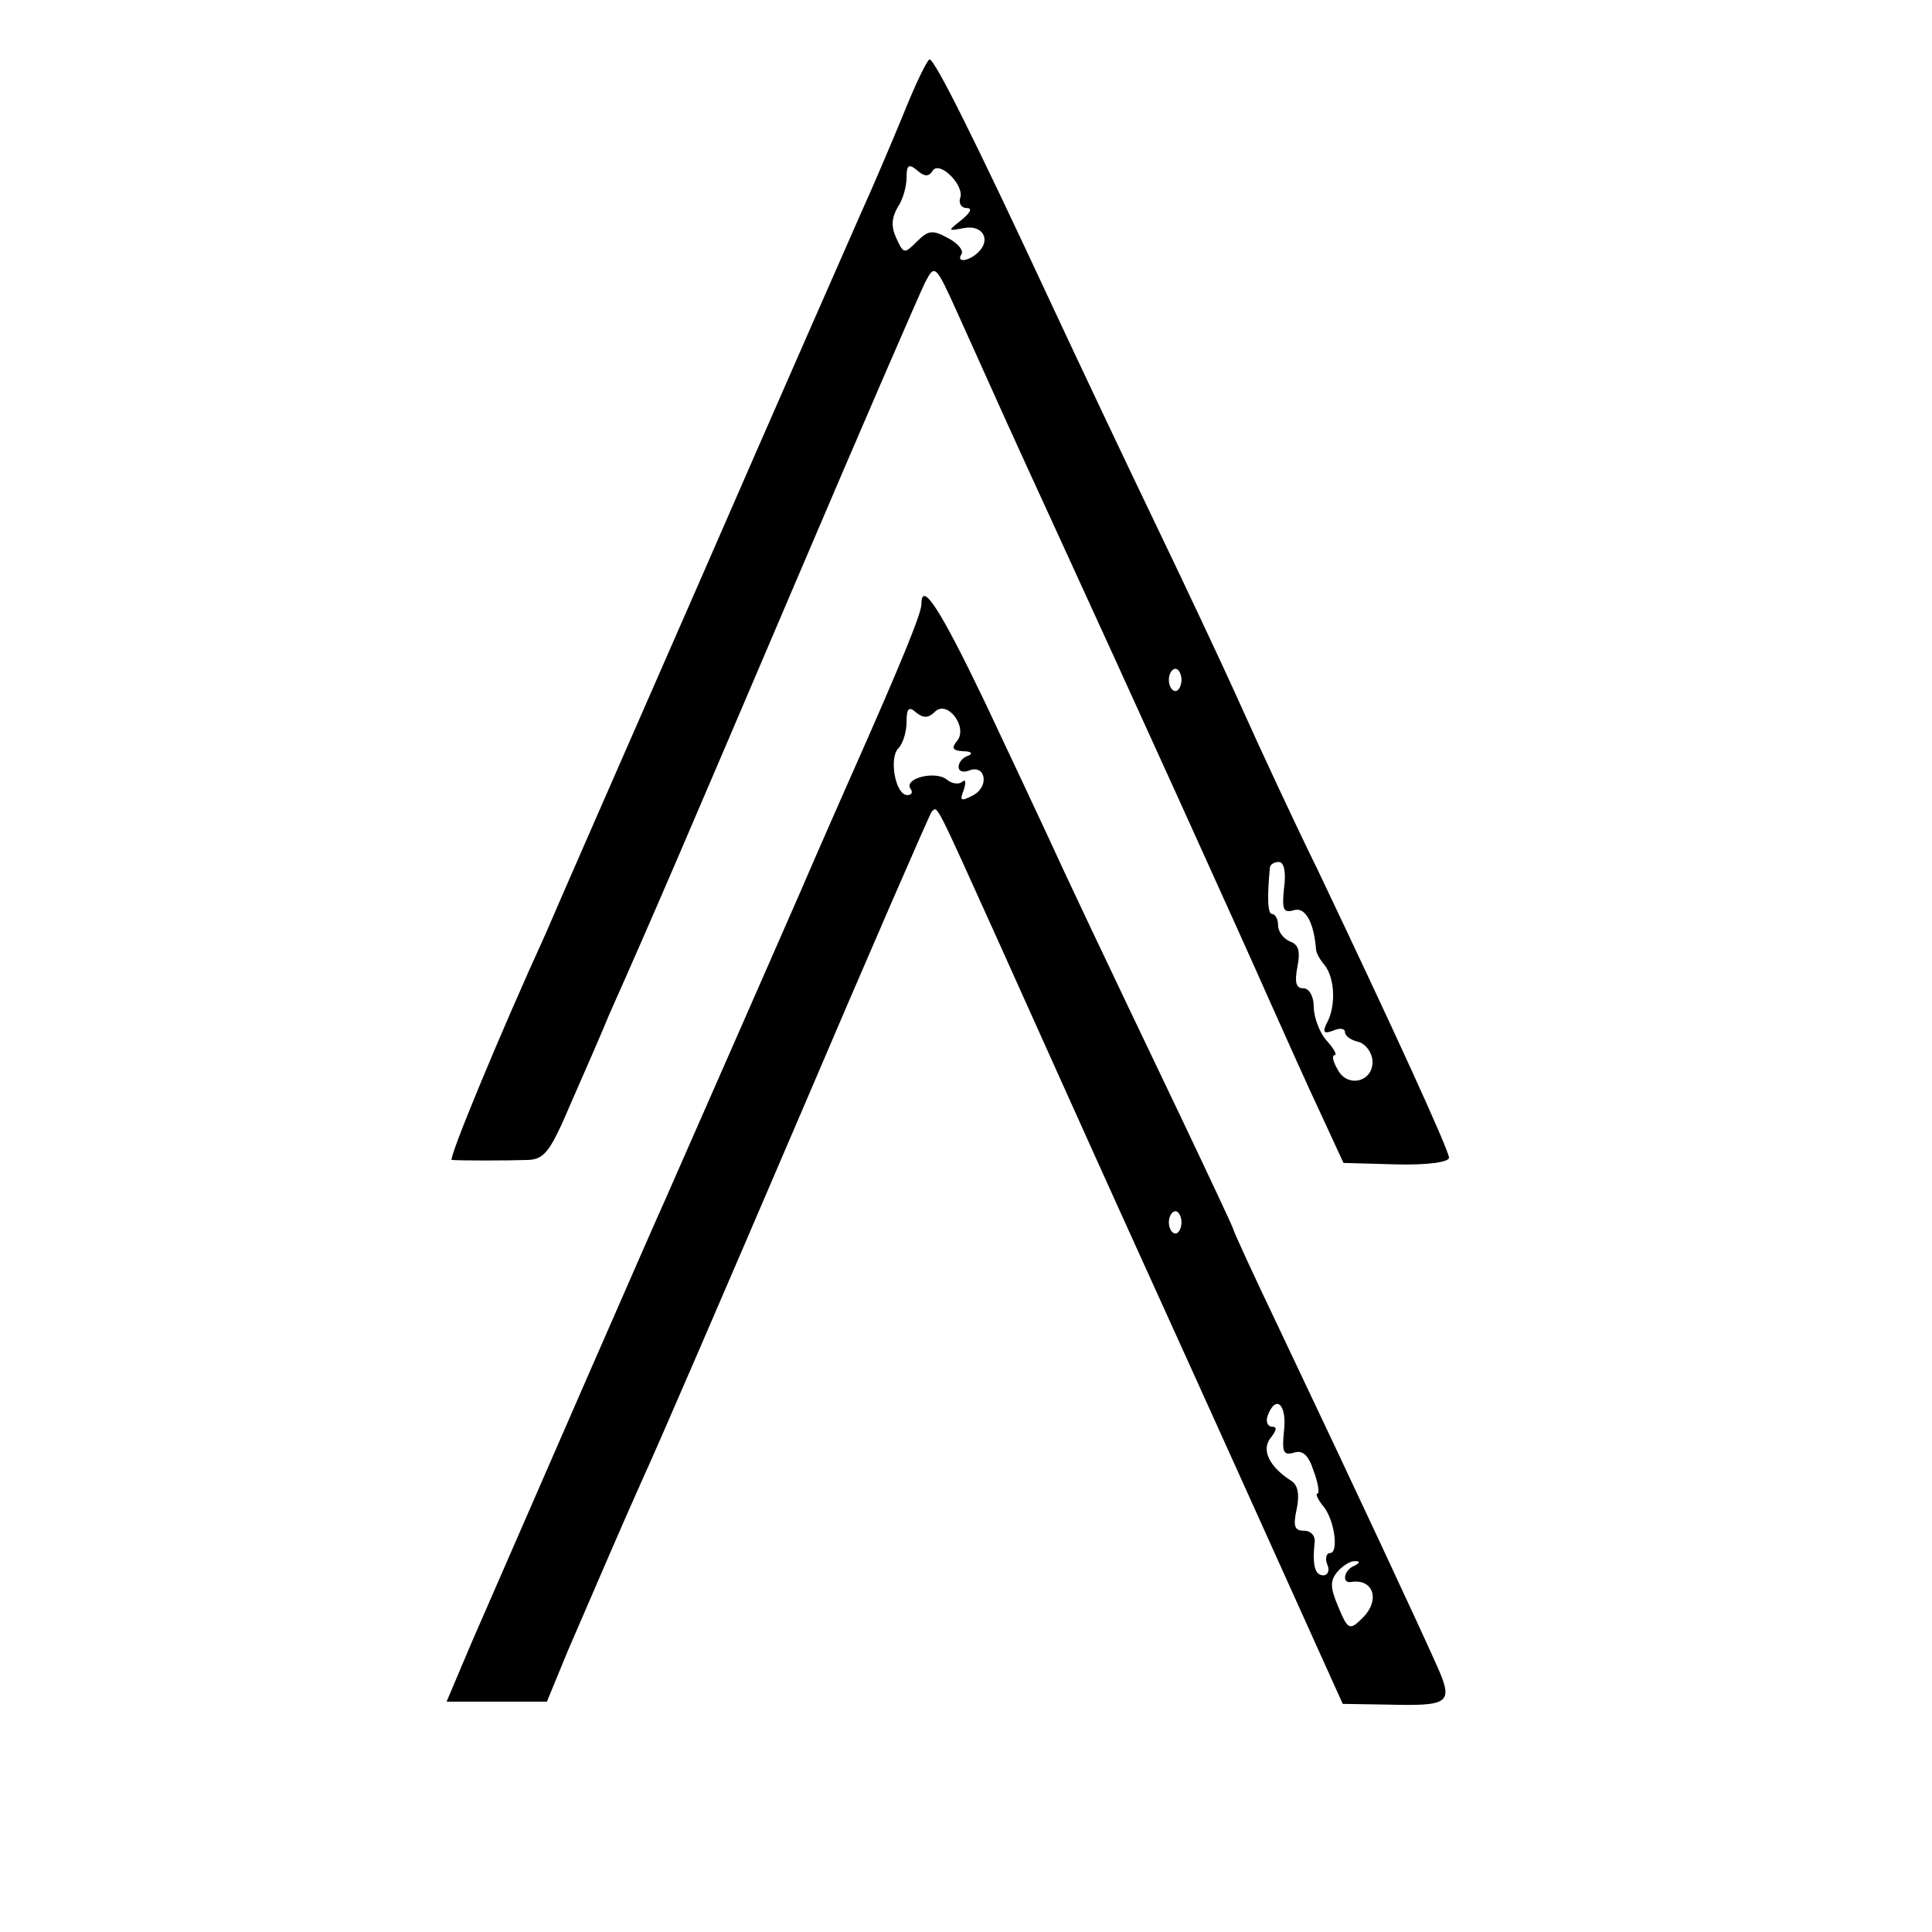
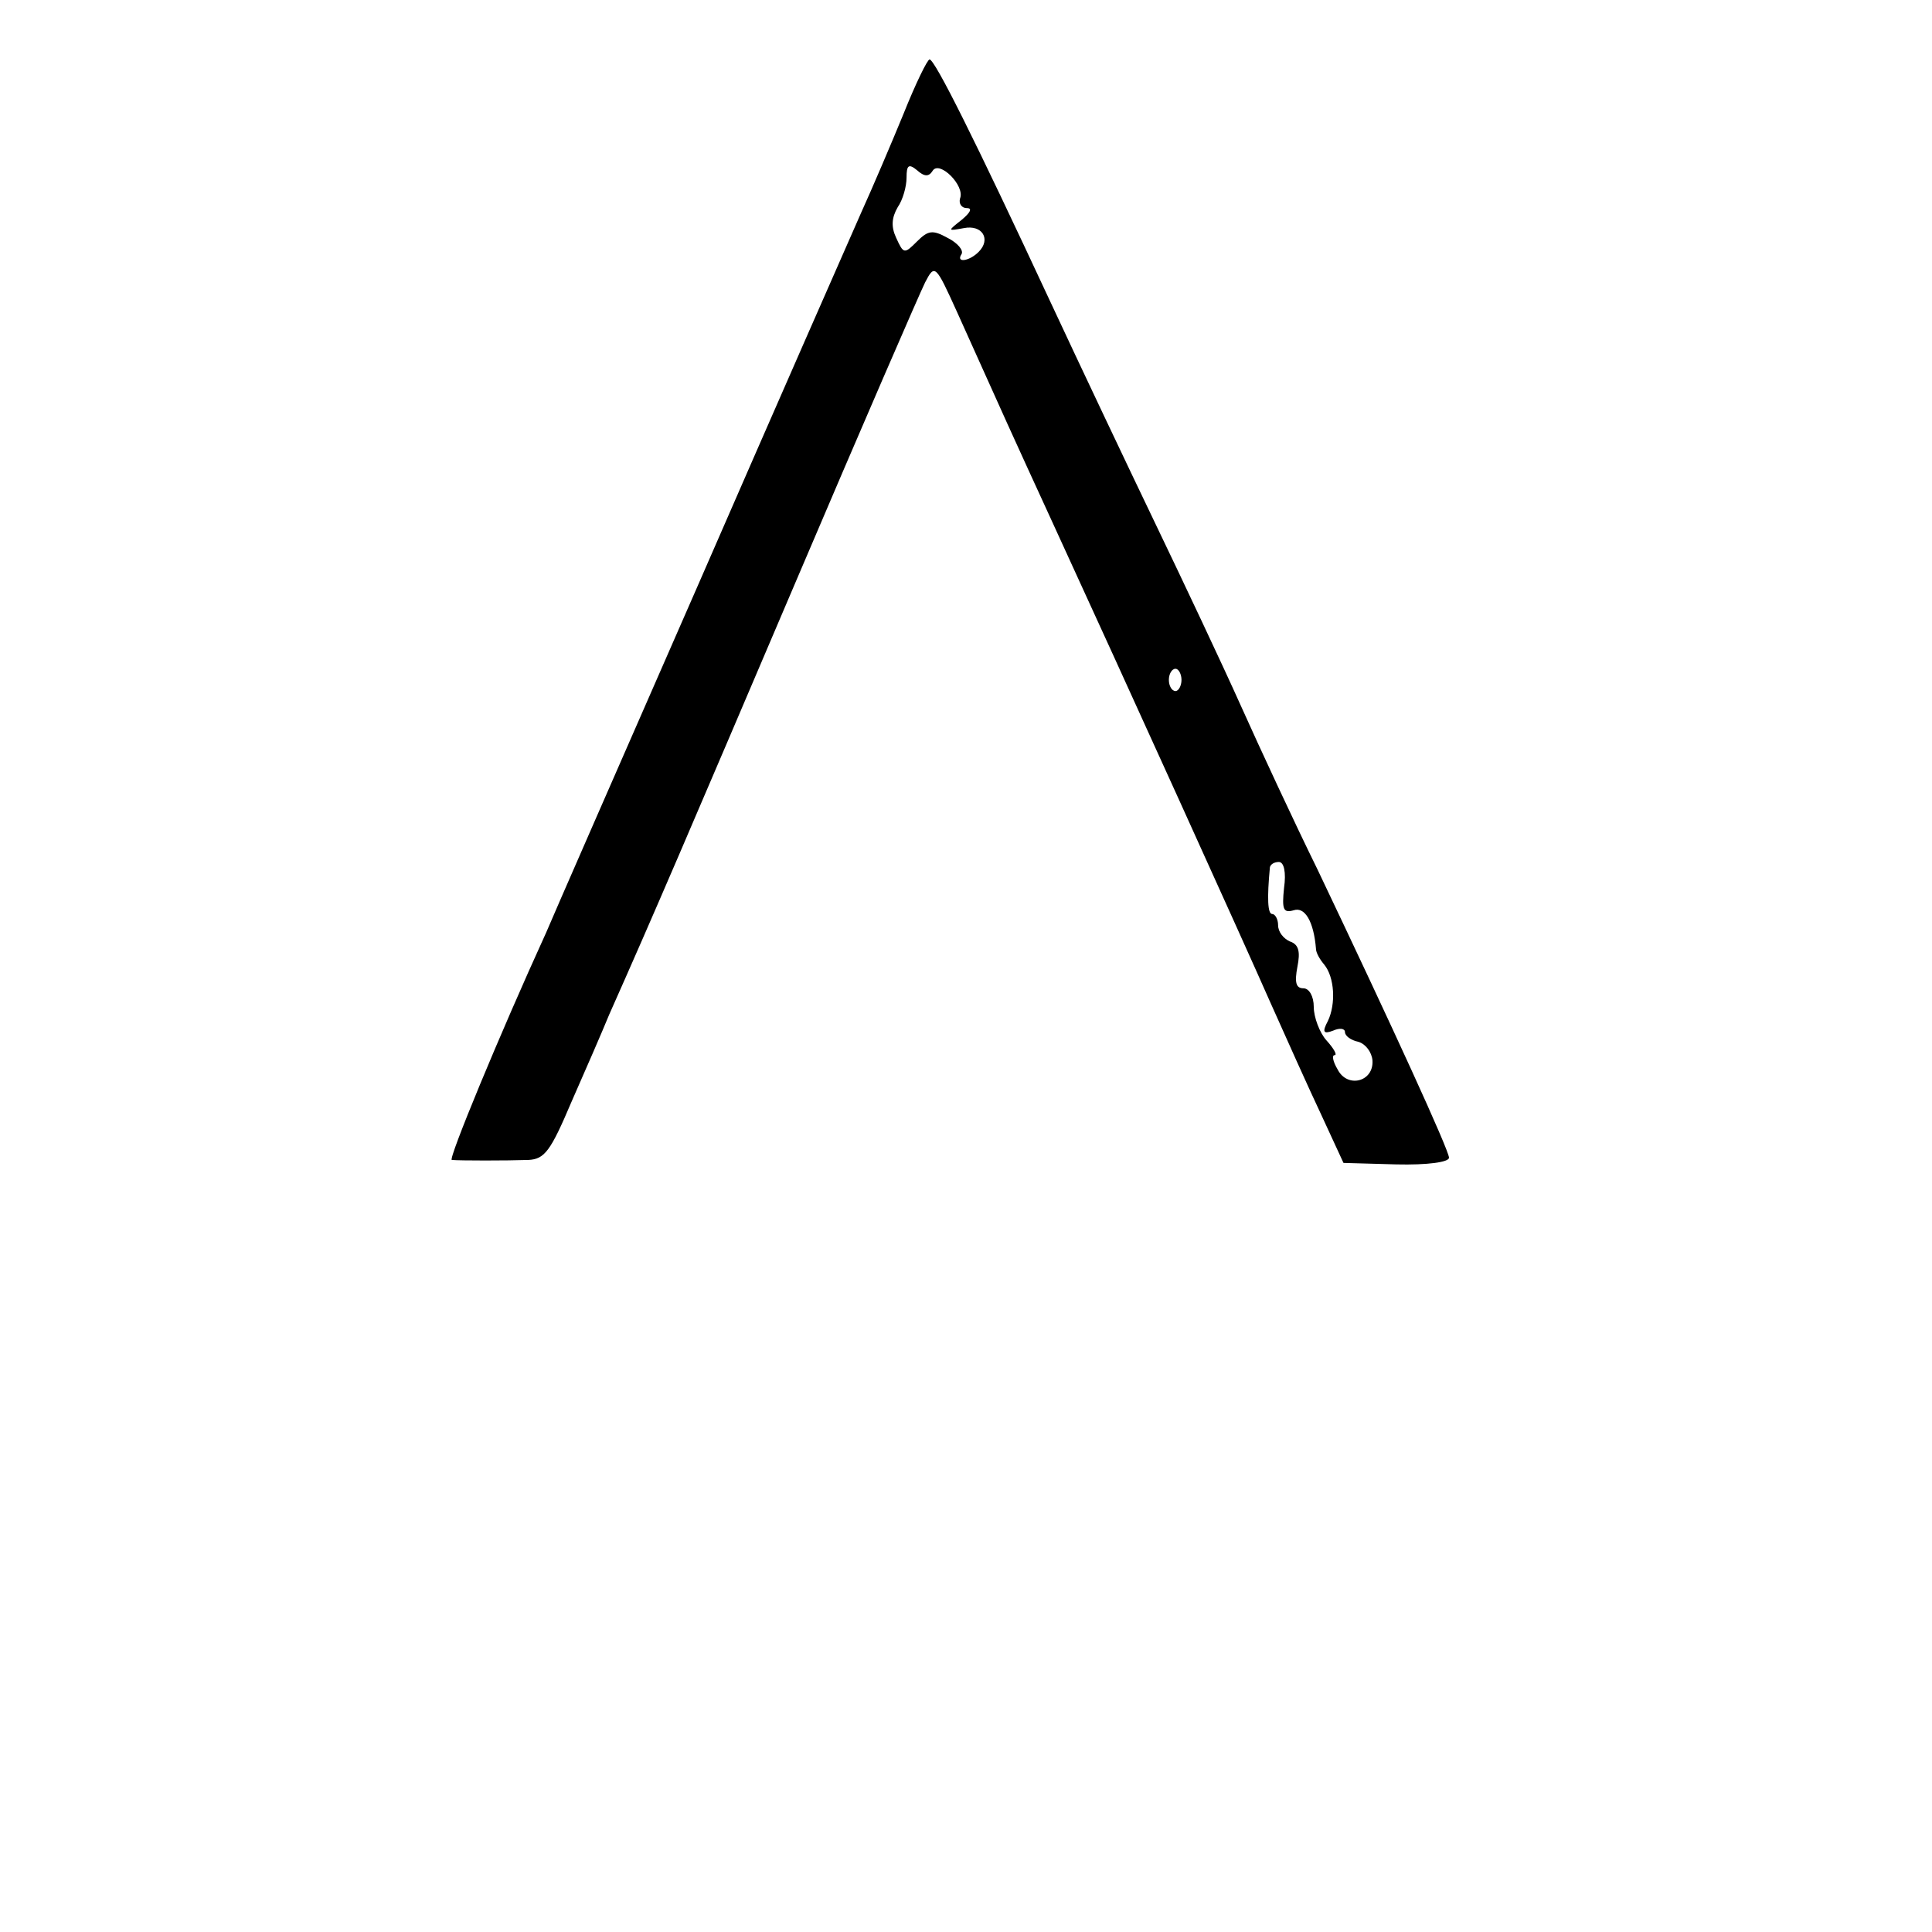
<svg xmlns="http://www.w3.org/2000/svg" version="1.0" width="260pt" height="260pt" viewBox="0 0 260 260" preserveAspectRatio="xMidYMid meet">
  <g transform="translate(0,260) scale(0.1,-0.1)" fill="#000000" stroke="none">
    <path d="M1216 2447 c-16 -39 -42 -100 -57 -133 -15 -34 -114 -259 -219 -500 -106 -242 -198 -452 -205 -469 -63 -138 -132 -305 -127 -306 11 -1 74 -1 103 0 22 1 30 12 58 78 19 43 42 96 51 118 61 137 105 240 250 580 89 209 168 391 175 405 13 25 14 24 43 -40 62 -138 76 -169 127 -280 102 -222 258 -566 295 -650 21 -47 51 -114 68 -150 l30 -65 71 -2 c42 -1 71 3 71 9 0 10 -76 176 -177 388 -31 63 -77 162 -103 220 -26 58 -78 168 -115 245 -37 77 -101 212 -142 300 -101 217 -155 325 -162 325 -3 0 -19 -33 -35 -73z m39 -77 c9 15 44 -20 37 -37 -2 -7 2 -13 9 -13 8 0 5 -6 -7 -16 -19 -15 -19 -15 3 -11 25 5 37 -15 20 -32 -13 -13 -31 -15 -23 -3 3 5 -5 15 -19 22 -20 11 -26 10 -41 -5 -17 -17 -18 -17 -28 5 -7 15 -6 27 2 41 7 10 12 28 12 40 0 17 3 19 14 10 10 -9 16 -9 21 -1z m335 -685 c0 -8 -4 -15 -8 -15 -5 0 -9 7 -9 15 0 8 4 15 9 15 4 0 8 -7 8 -15z m138 -280 c-3 -29 -1 -34 13 -30 15 5 27 -15 30 -52 0 -5 5 -14 11 -21 14 -17 16 -53 5 -76 -8 -15 -6 -18 7 -13 9 4 16 3 16 -2 0 -5 8 -11 18 -13 10 -3 18 -14 19 -25 2 -29 -34 -38 -47 -12 -6 10 -8 19 -4 19 4 0 -1 9 -11 20 -9 10 -17 31 -17 45 0 14 -6 25 -14 25 -10 0 -12 8 -8 29 4 20 2 30 -10 34 -9 4 -16 13 -16 22 0 8 -4 15 -8 15 -6 0 -7 21 -3 63 1 4 6 7 12 7 7 0 10 -14 7 -35z" />
-     <path d="M1240 1787 c0 -12 -24 -72 -95 -232 -7 -16 -39 -88 -70 -160 -109 -249 -167 -380 -180 -410 -12 -26 -167 -381 -261 -597 l-33 -78 67 0 68 0 28 68 c58 134 68 158 101 232 19 41 113 259 209 483 96 225 177 411 180 415 8 7 3 17 91 -178 43 -96 100 -222 126 -280 26 -58 113 -249 192 -424 l144 -319 62 -1 c79 -2 86 2 68 45 -21 48 -111 241 -216 462 -34 71 -61 130 -61 132 0 2 -32 70 -71 152 -108 226 -154 323 -179 378 -13 28 -51 109 -85 181 -59 123 -85 164 -85 131z m18 -145 c17 17 45 -21 30 -39 -8 -10 -6 -13 8 -14 11 0 14 -3 7 -6 -7 -2 -13 -9 -13 -15 0 -6 6 -8 14 -5 22 9 28 -21 6 -33 -17 -9 -19 -8 -13 7 3 10 3 15 -2 11 -4 -4 -14 -3 -21 3 -15 12 -57 2 -49 -12 4 -5 2 -9 -4 -9 -16 0 -25 50 -12 63 6 6 11 22 11 35 0 19 3 22 13 13 10 -8 17 -7 25 1z m332 -687 c0 -8 -4 -15 -8 -15 -5 0 -9 7 -9 15 0 8 4 15 9 15 4 0 8 -7 8 -15z m138 -280 c-3 -29 -1 -34 13 -30 12 4 20 -3 27 -25 6 -16 8 -30 5 -30 -3 0 0 -7 7 -16 16 -18 22 -64 10 -64 -5 0 -7 -7 -4 -15 4 -8 1 -15 -5 -15 -11 0 -15 12 -12 43 2 10 -5 17 -14 17 -13 0 -15 6 -10 29 4 19 2 32 -7 38 -30 19 -41 42 -28 58 8 10 9 15 2 15 -6 0 -9 7 -6 15 11 29 26 15 22 -20z m95 -182 c-14 -5 -18 -24 -5 -22 30 5 40 -24 16 -48 -18 -18 -20 -17 -34 17 -10 24 -10 33 0 45 7 8 18 15 24 14 7 0 6 -2 -1 -6z" />
  </g>
</svg>